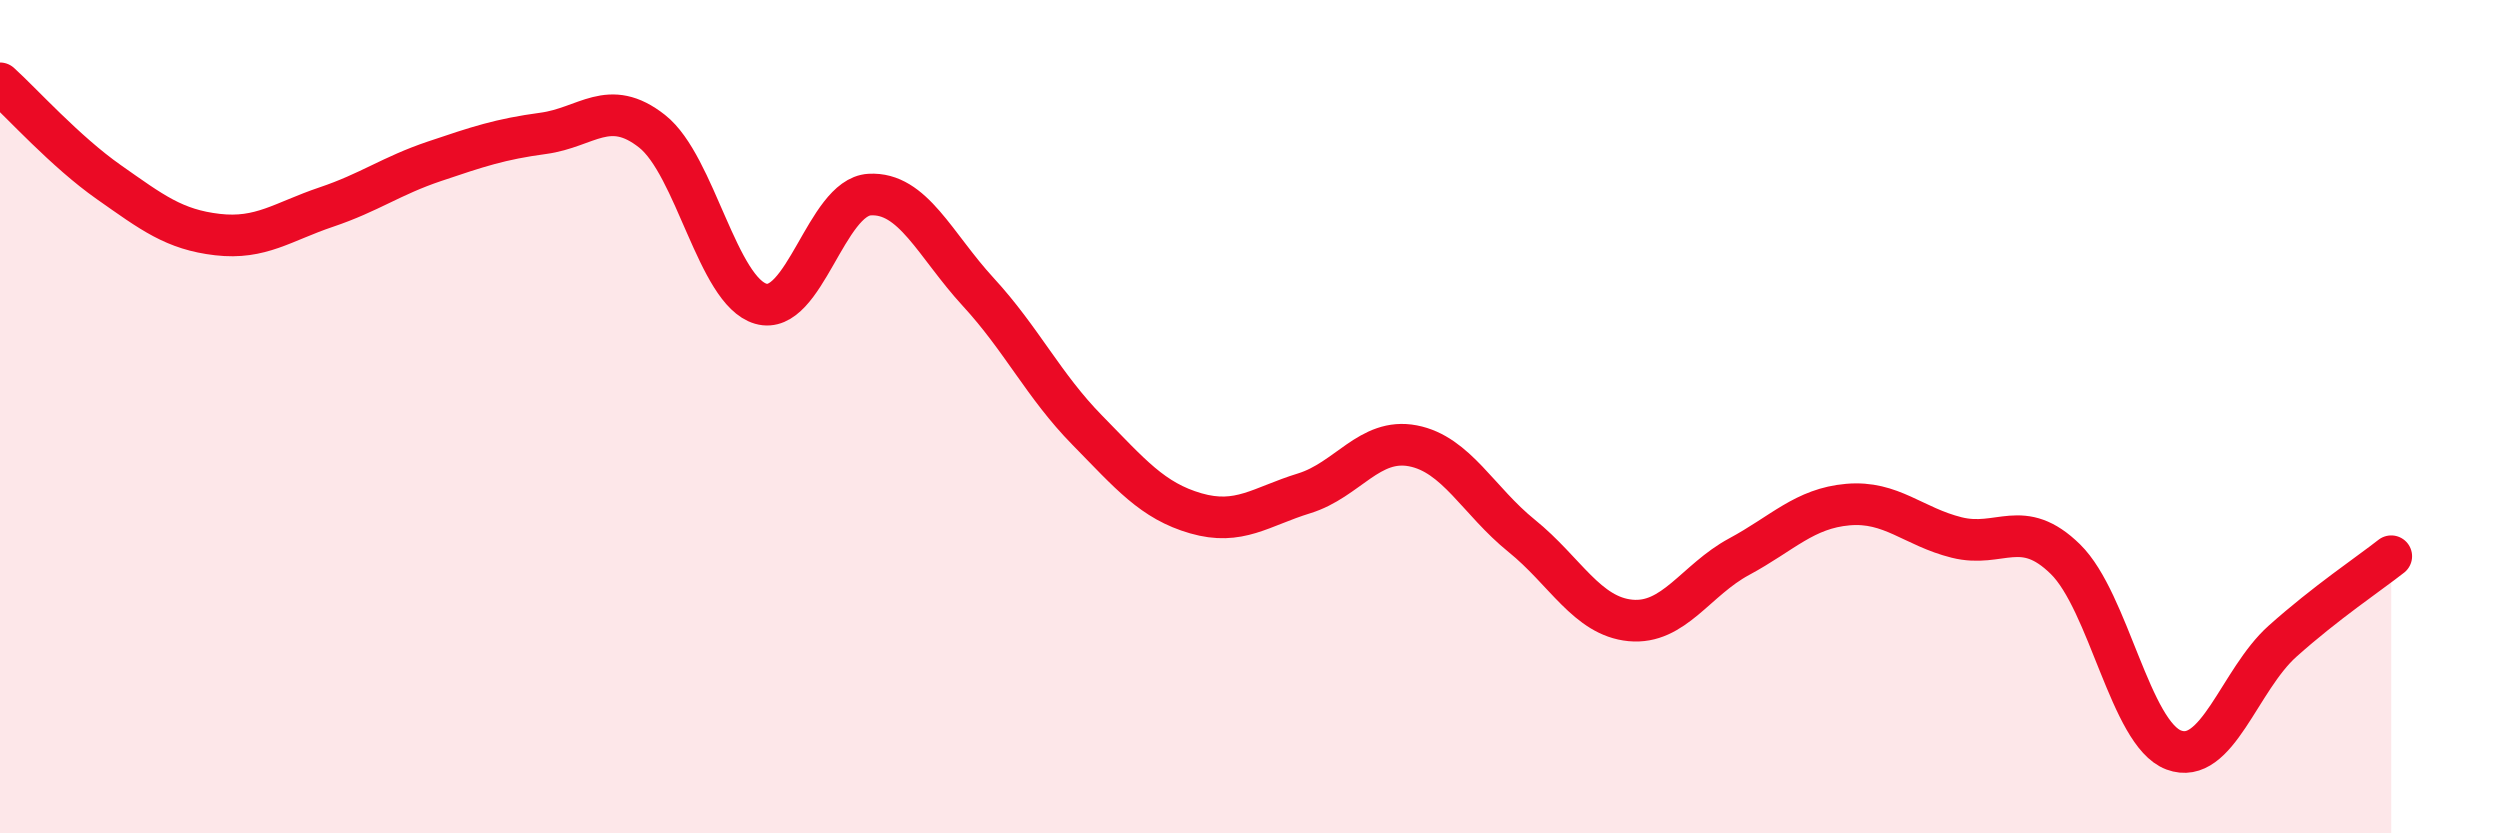
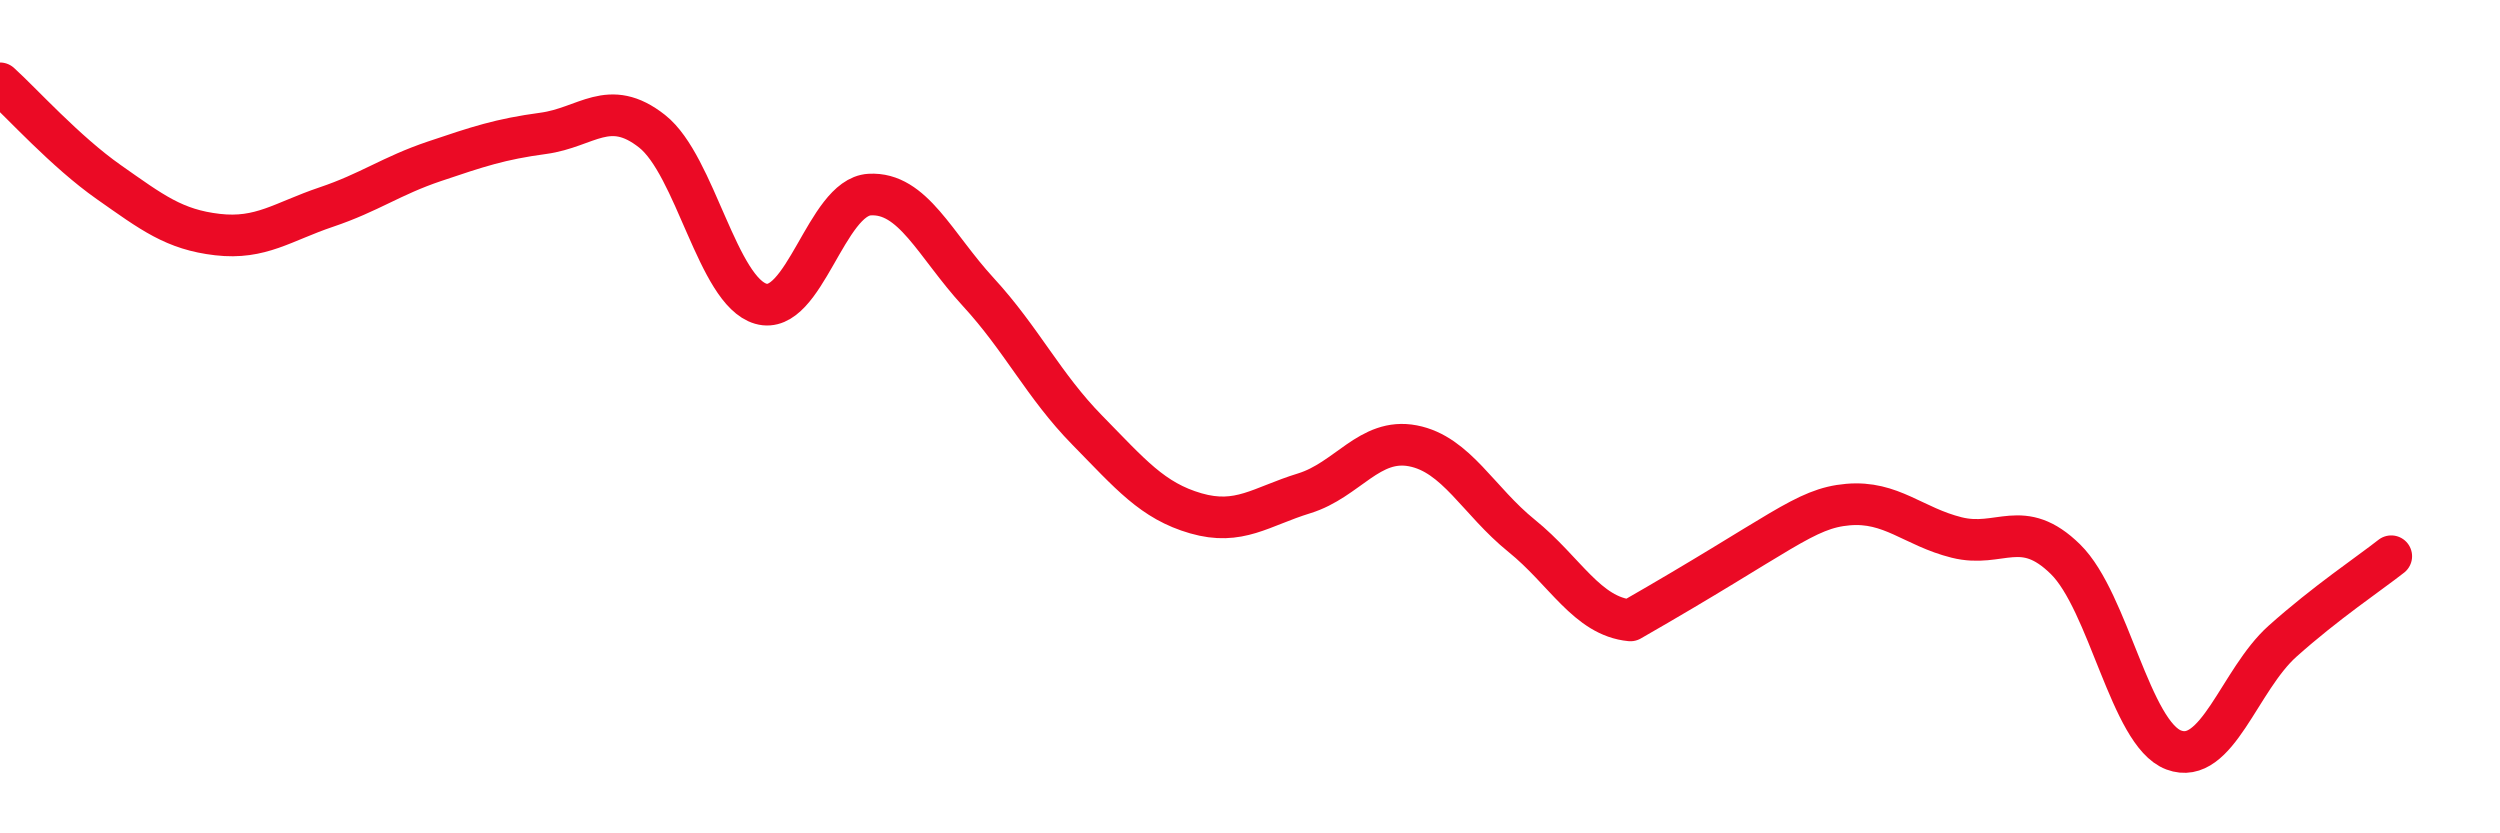
<svg xmlns="http://www.w3.org/2000/svg" width="60" height="20" viewBox="0 0 60 20">
-   <path d="M 0,2 C 0.52,2.47 1.57,3.64 2.61,4.37 C 3.65,5.1 4.18,5.51 5.22,5.63 C 6.26,5.75 6.79,5.32 7.83,4.97 C 8.87,4.62 9.39,4.22 10.43,3.87 C 11.47,3.52 12,3.34 13.04,3.2 C 14.08,3.06 14.61,2.33 15.65,3.15 C 16.69,3.97 17.22,6.99 18.26,7.29 C 19.3,7.59 19.83,4.73 20.87,4.67 C 21.91,4.61 22.44,5.88 23.48,7.01 C 24.52,8.14 25.05,9.26 26.09,10.32 C 27.13,11.38 27.66,12.02 28.7,12.32 C 29.74,12.62 30.26,12.16 31.3,11.84 C 32.34,11.52 32.87,10.5 33.91,10.7 C 34.95,10.9 35.48,12.02 36.52,12.86 C 37.56,13.7 38.09,14.79 39.13,14.89 C 40.17,14.99 40.7,13.92 41.74,13.36 C 42.78,12.8 43.31,12.2 44.35,12.11 C 45.39,12.02 45.92,12.64 46.96,12.9 C 48,13.16 48.53,12.4 49.57,13.42 C 50.61,14.44 51.13,17.61 52.17,18 C 53.21,18.39 53.74,16.32 54.78,15.39 C 55.82,14.46 56.87,13.76 57.39,13.35L57.39 20L0 20Z" fill="#EB0A25" opacity="0.1" stroke-linecap="round" stroke-linejoin="round" />
-   <path d="M 0,2 C 0.52,2.47 1.57,3.64 2.61,4.37 C 3.65,5.1 4.18,5.51 5.22,5.63 C 6.26,5.75 6.79,5.32 7.83,4.97 C 8.87,4.62 9.39,4.22 10.43,3.87 C 11.47,3.52 12,3.34 13.04,3.2 C 14.08,3.06 14.61,2.33 15.65,3.15 C 16.69,3.97 17.22,6.99 18.26,7.29 C 19.3,7.59 19.83,4.73 20.87,4.67 C 21.91,4.61 22.44,5.88 23.48,7.01 C 24.52,8.14 25.05,9.26 26.09,10.32 C 27.13,11.38 27.66,12.02 28.7,12.32 C 29.74,12.62 30.26,12.16 31.3,11.84 C 32.34,11.52 32.87,10.5 33.91,10.7 C 34.95,10.9 35.48,12.02 36.52,12.86 C 37.56,13.7 38.09,14.79 39.13,14.89 C 40.17,14.99 40.7,13.92 41.74,13.36 C 42.78,12.8 43.31,12.2 44.35,12.11 C 45.39,12.02 45.92,12.64 46.96,12.9 C 48,13.16 48.53,12.4 49.57,13.42 C 50.61,14.44 51.13,17.61 52.17,18 C 53.21,18.39 53.74,16.32 54.78,15.39 C 55.82,14.46 56.87,13.76 57.39,13.35" stroke="#EB0A25" stroke-width="1" fill="none" stroke-linecap="round" stroke-linejoin="round" />
+   <path d="M 0,2 C 0.52,2.47 1.57,3.64 2.61,4.37 C 3.65,5.1 4.18,5.51 5.22,5.63 C 6.26,5.75 6.79,5.32 7.83,4.97 C 8.87,4.62 9.39,4.22 10.43,3.87 C 11.47,3.52 12,3.34 13.04,3.2 C 14.08,3.06 14.61,2.33 15.65,3.15 C 16.69,3.97 17.22,6.99 18.26,7.29 C 19.3,7.59 19.83,4.73 20.87,4.67 C 21.91,4.61 22.44,5.88 23.48,7.01 C 24.52,8.14 25.05,9.26 26.09,10.32 C 27.13,11.38 27.66,12.02 28.7,12.32 C 29.74,12.62 30.26,12.16 31.3,11.84 C 32.34,11.52 32.87,10.5 33.91,10.7 C 34.95,10.9 35.48,12.02 36.52,12.86 C 37.56,13.7 38.09,14.79 39.13,14.89 C 42.78,12.8 43.31,12.2 44.35,12.11 C 45.39,12.02 45.92,12.64 46.96,12.9 C 48,13.16 48.53,12.4 49.57,13.42 C 50.61,14.44 51.13,17.61 52.17,18 C 53.21,18.39 53.74,16.32 54.78,15.39 C 55.82,14.46 56.87,13.76 57.39,13.35" stroke="#EB0A25" stroke-width="1" fill="none" stroke-linecap="round" stroke-linejoin="round" />
</svg>